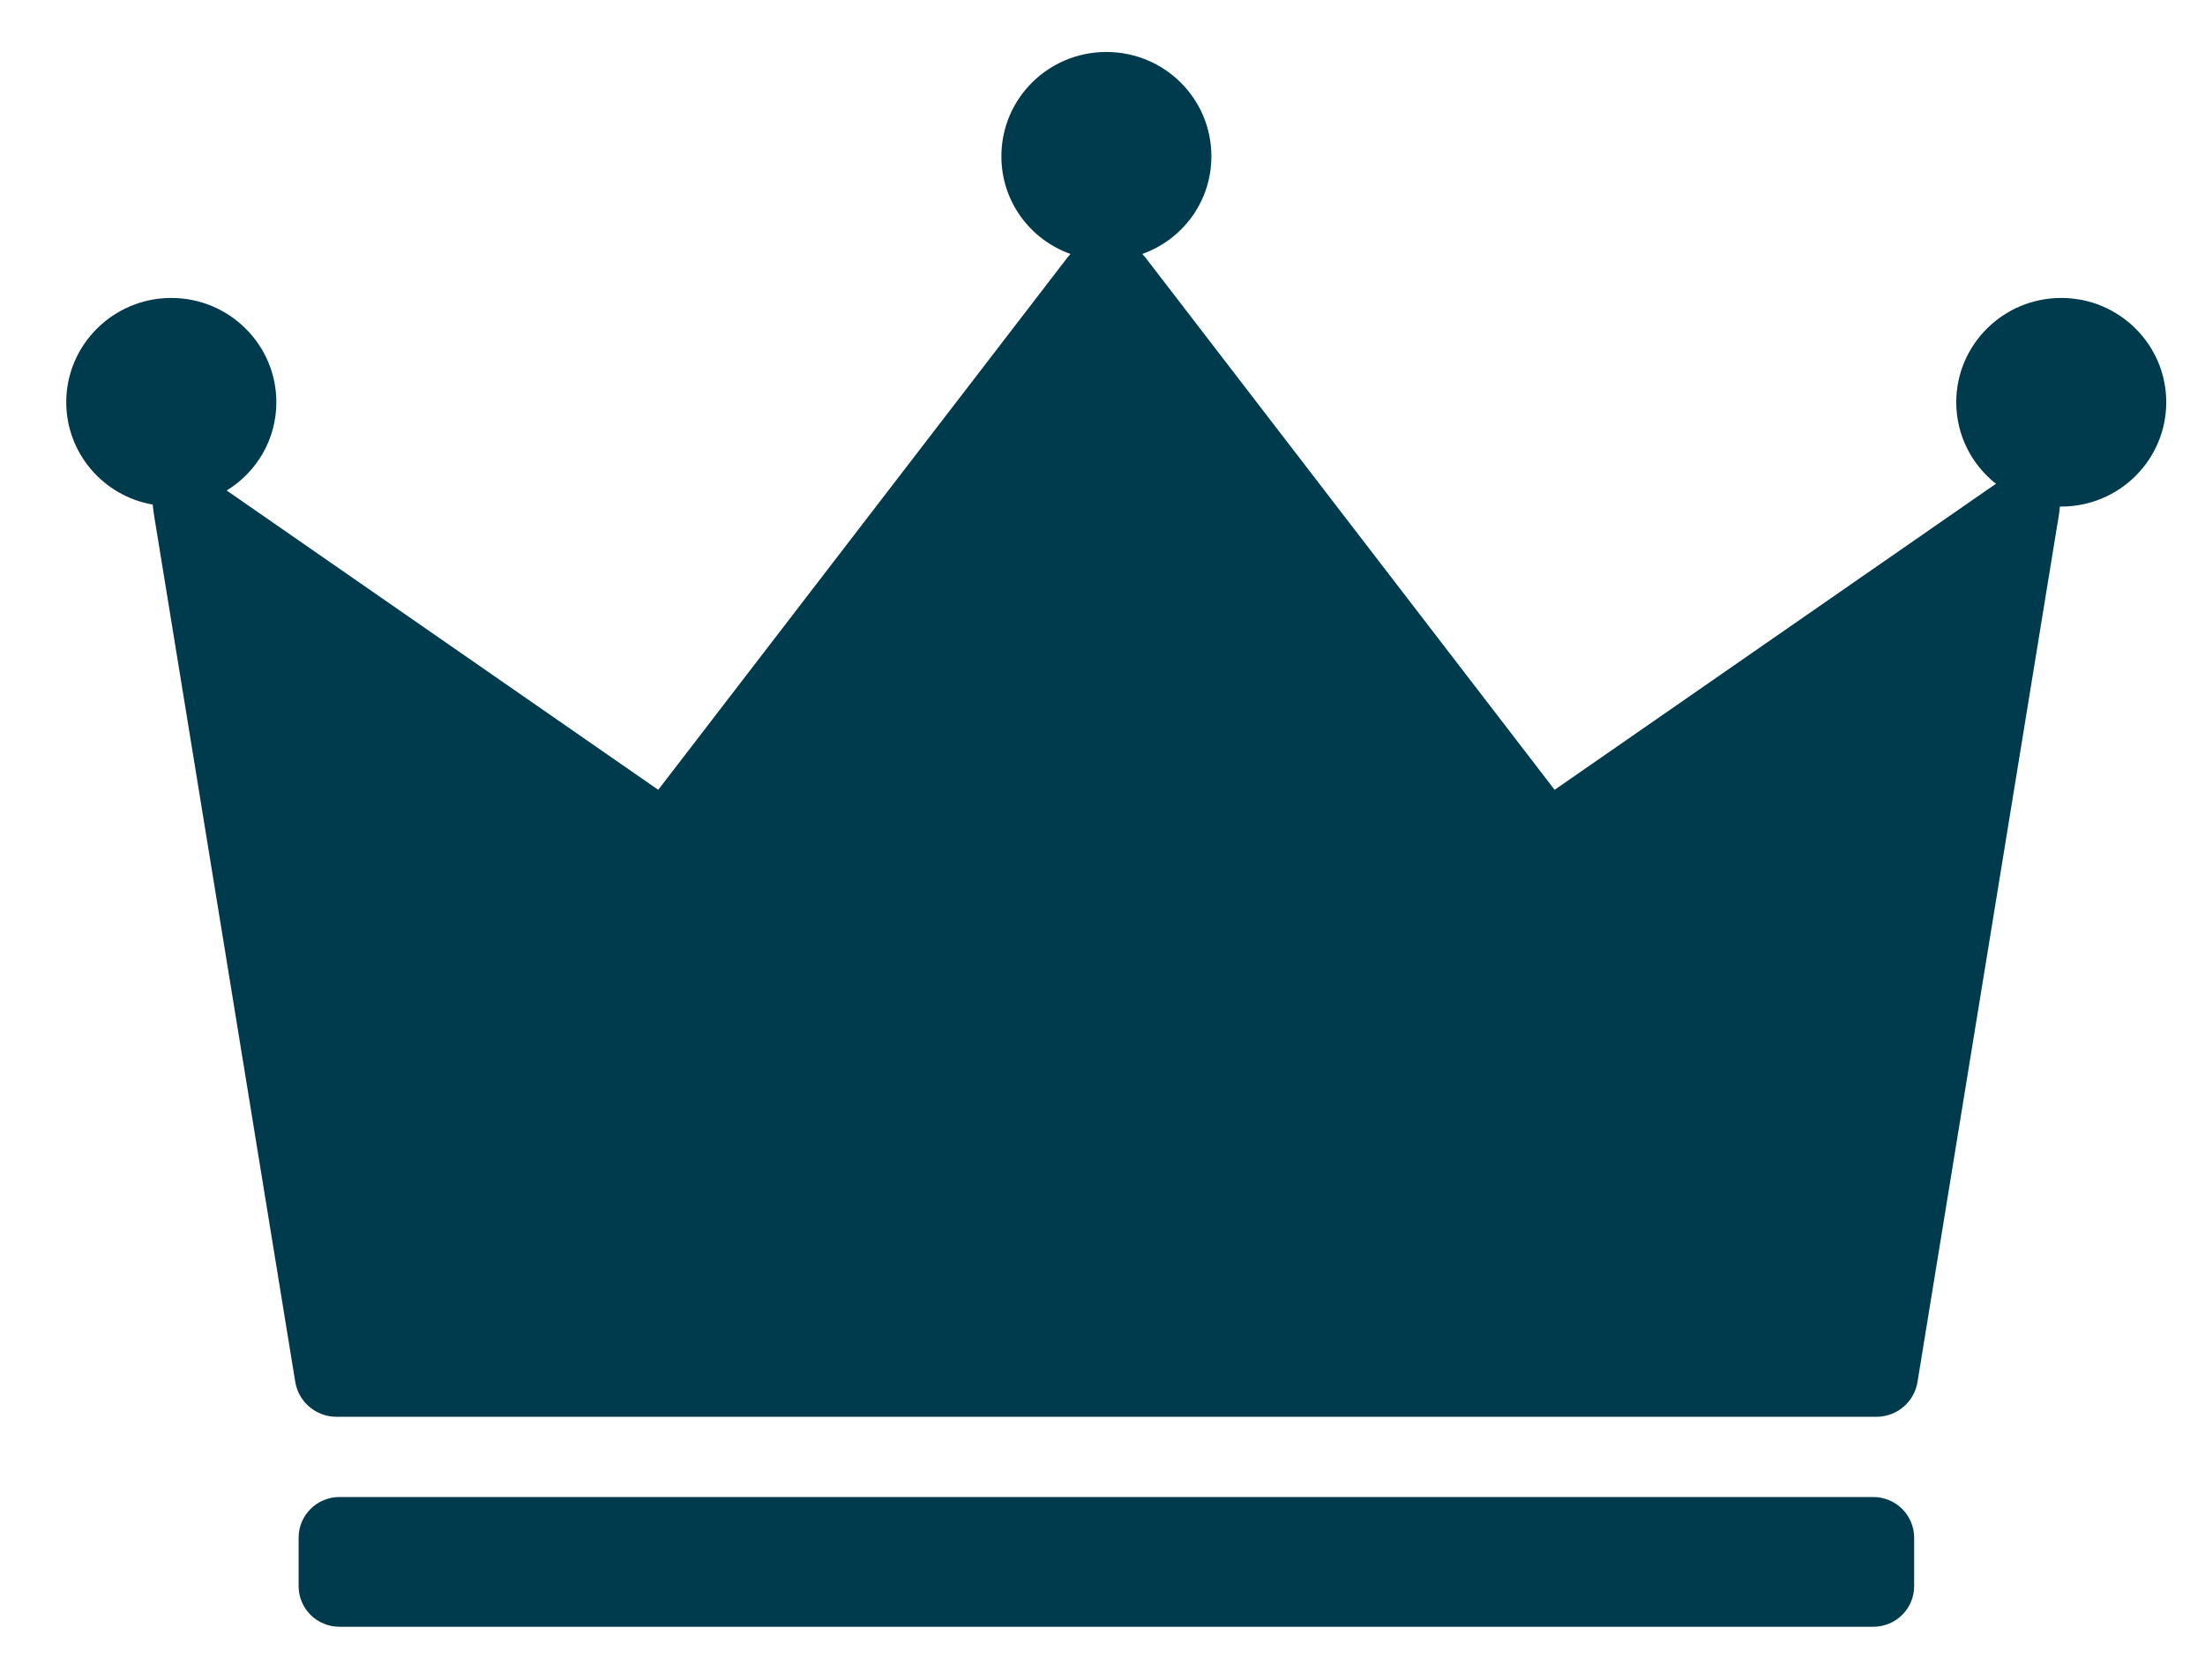
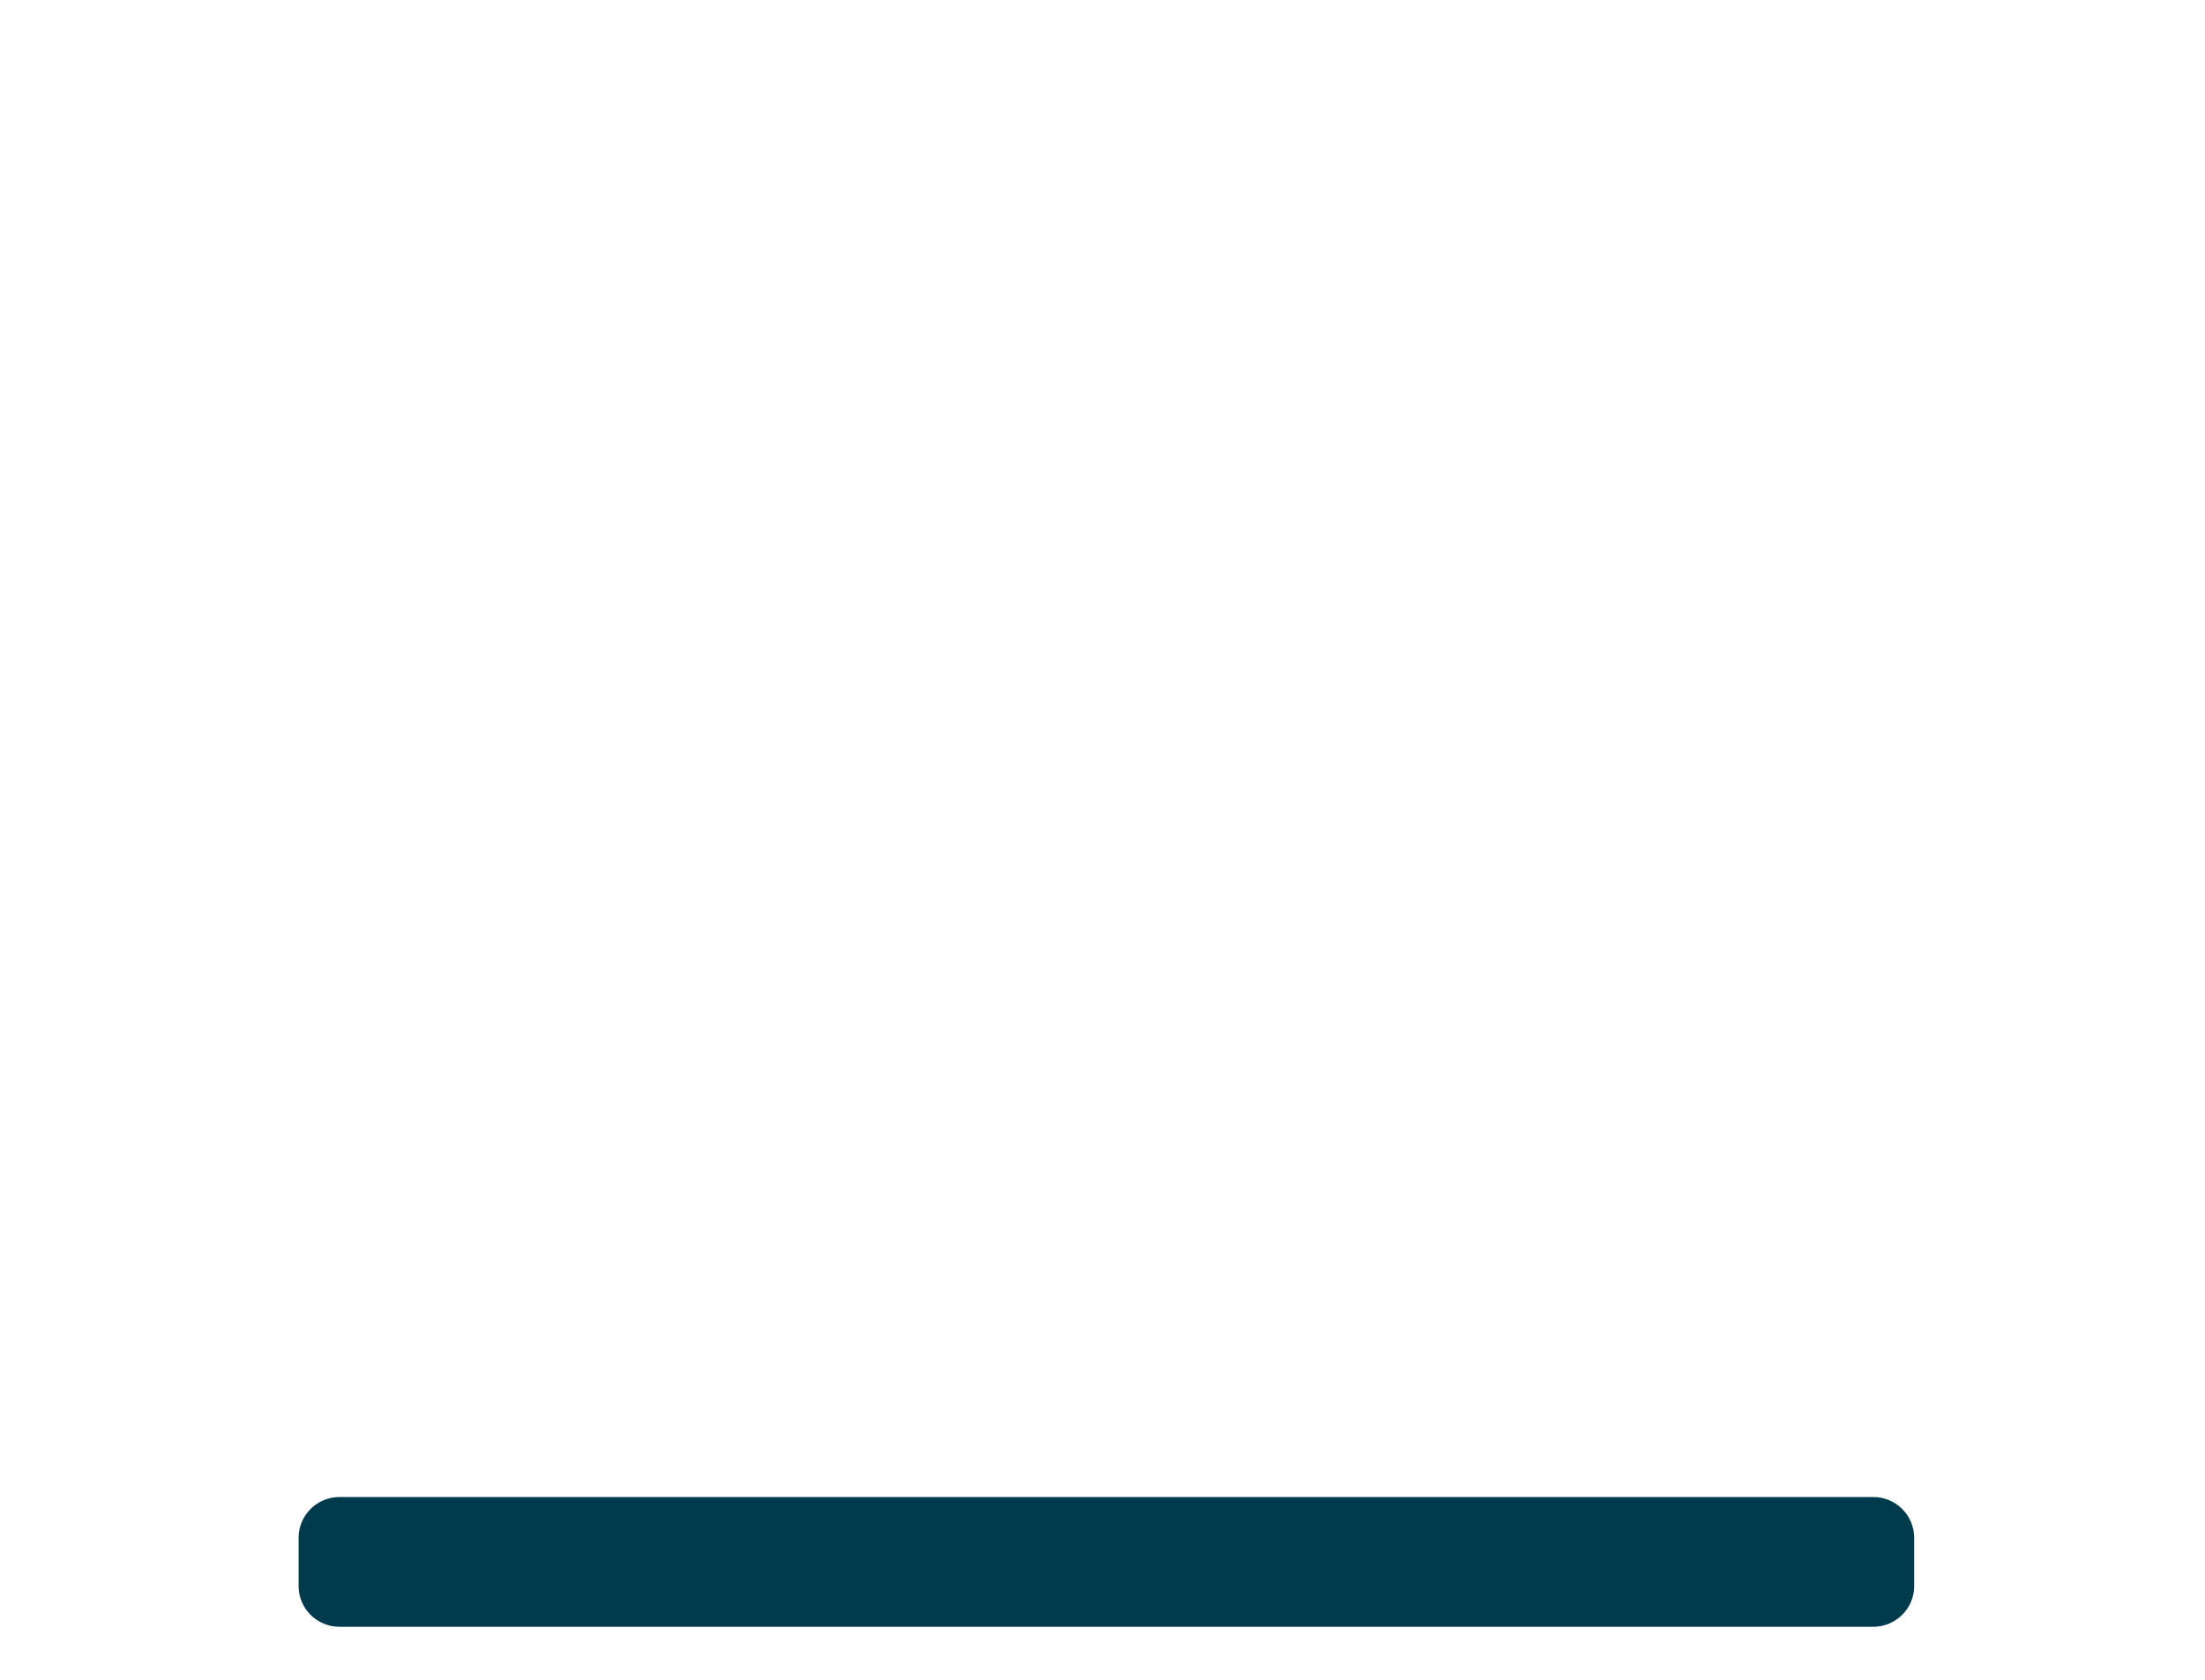
<svg xmlns="http://www.w3.org/2000/svg" width="21" height="16" viewBox="0 0 21 16" fill="none">
  <path d="M17.84 14.259H3.234C3.018 14.259 2.844 14.433 2.844 14.647V15.108C2.844 15.322 3.018 15.495 3.234 15.495H17.84C18.056 15.495 18.23 15.322 18.23 15.108V14.647C18.23 14.433 18.056 14.259 17.84 14.259Z" fill="#003B4D" />
-   <path d="M20.631 3.831C20.631 4.38 20.183 4.825 19.631 4.825H19.618C19.61 4.907 19.597 4.978 19.589 5.023L18.262 13.163C18.23 13.355 18.066 13.495 17.87 13.495H3.205C3.011 13.495 2.844 13.355 2.812 13.163L1.486 5.023C1.478 4.975 1.464 4.896 1.454 4.806C0.987 4.725 0.631 4.319 0.631 3.831C0.631 3.283 1.08 2.838 1.631 2.838C2.183 2.838 2.632 3.283 2.632 3.831C2.632 4.187 2.443 4.498 2.159 4.672L6.269 7.523L10.166 2.453L10.195 2.419C9.81 2.282 9.537 1.918 9.537 1.489C9.537 0.938 9.985 0.495 10.537 0.495C11.089 0.495 11.537 0.938 11.537 1.489C11.537 1.918 11.264 2.282 10.879 2.419L10.909 2.453L14.806 7.523L19 4.614C19 4.614 19.008 4.614 19.01 4.609C18.78 4.427 18.631 4.148 18.631 3.831C18.631 3.283 19.079 2.838 19.631 2.838C20.183 2.838 20.631 3.283 20.631 3.831Z" fill="#003B4D" />
</svg>